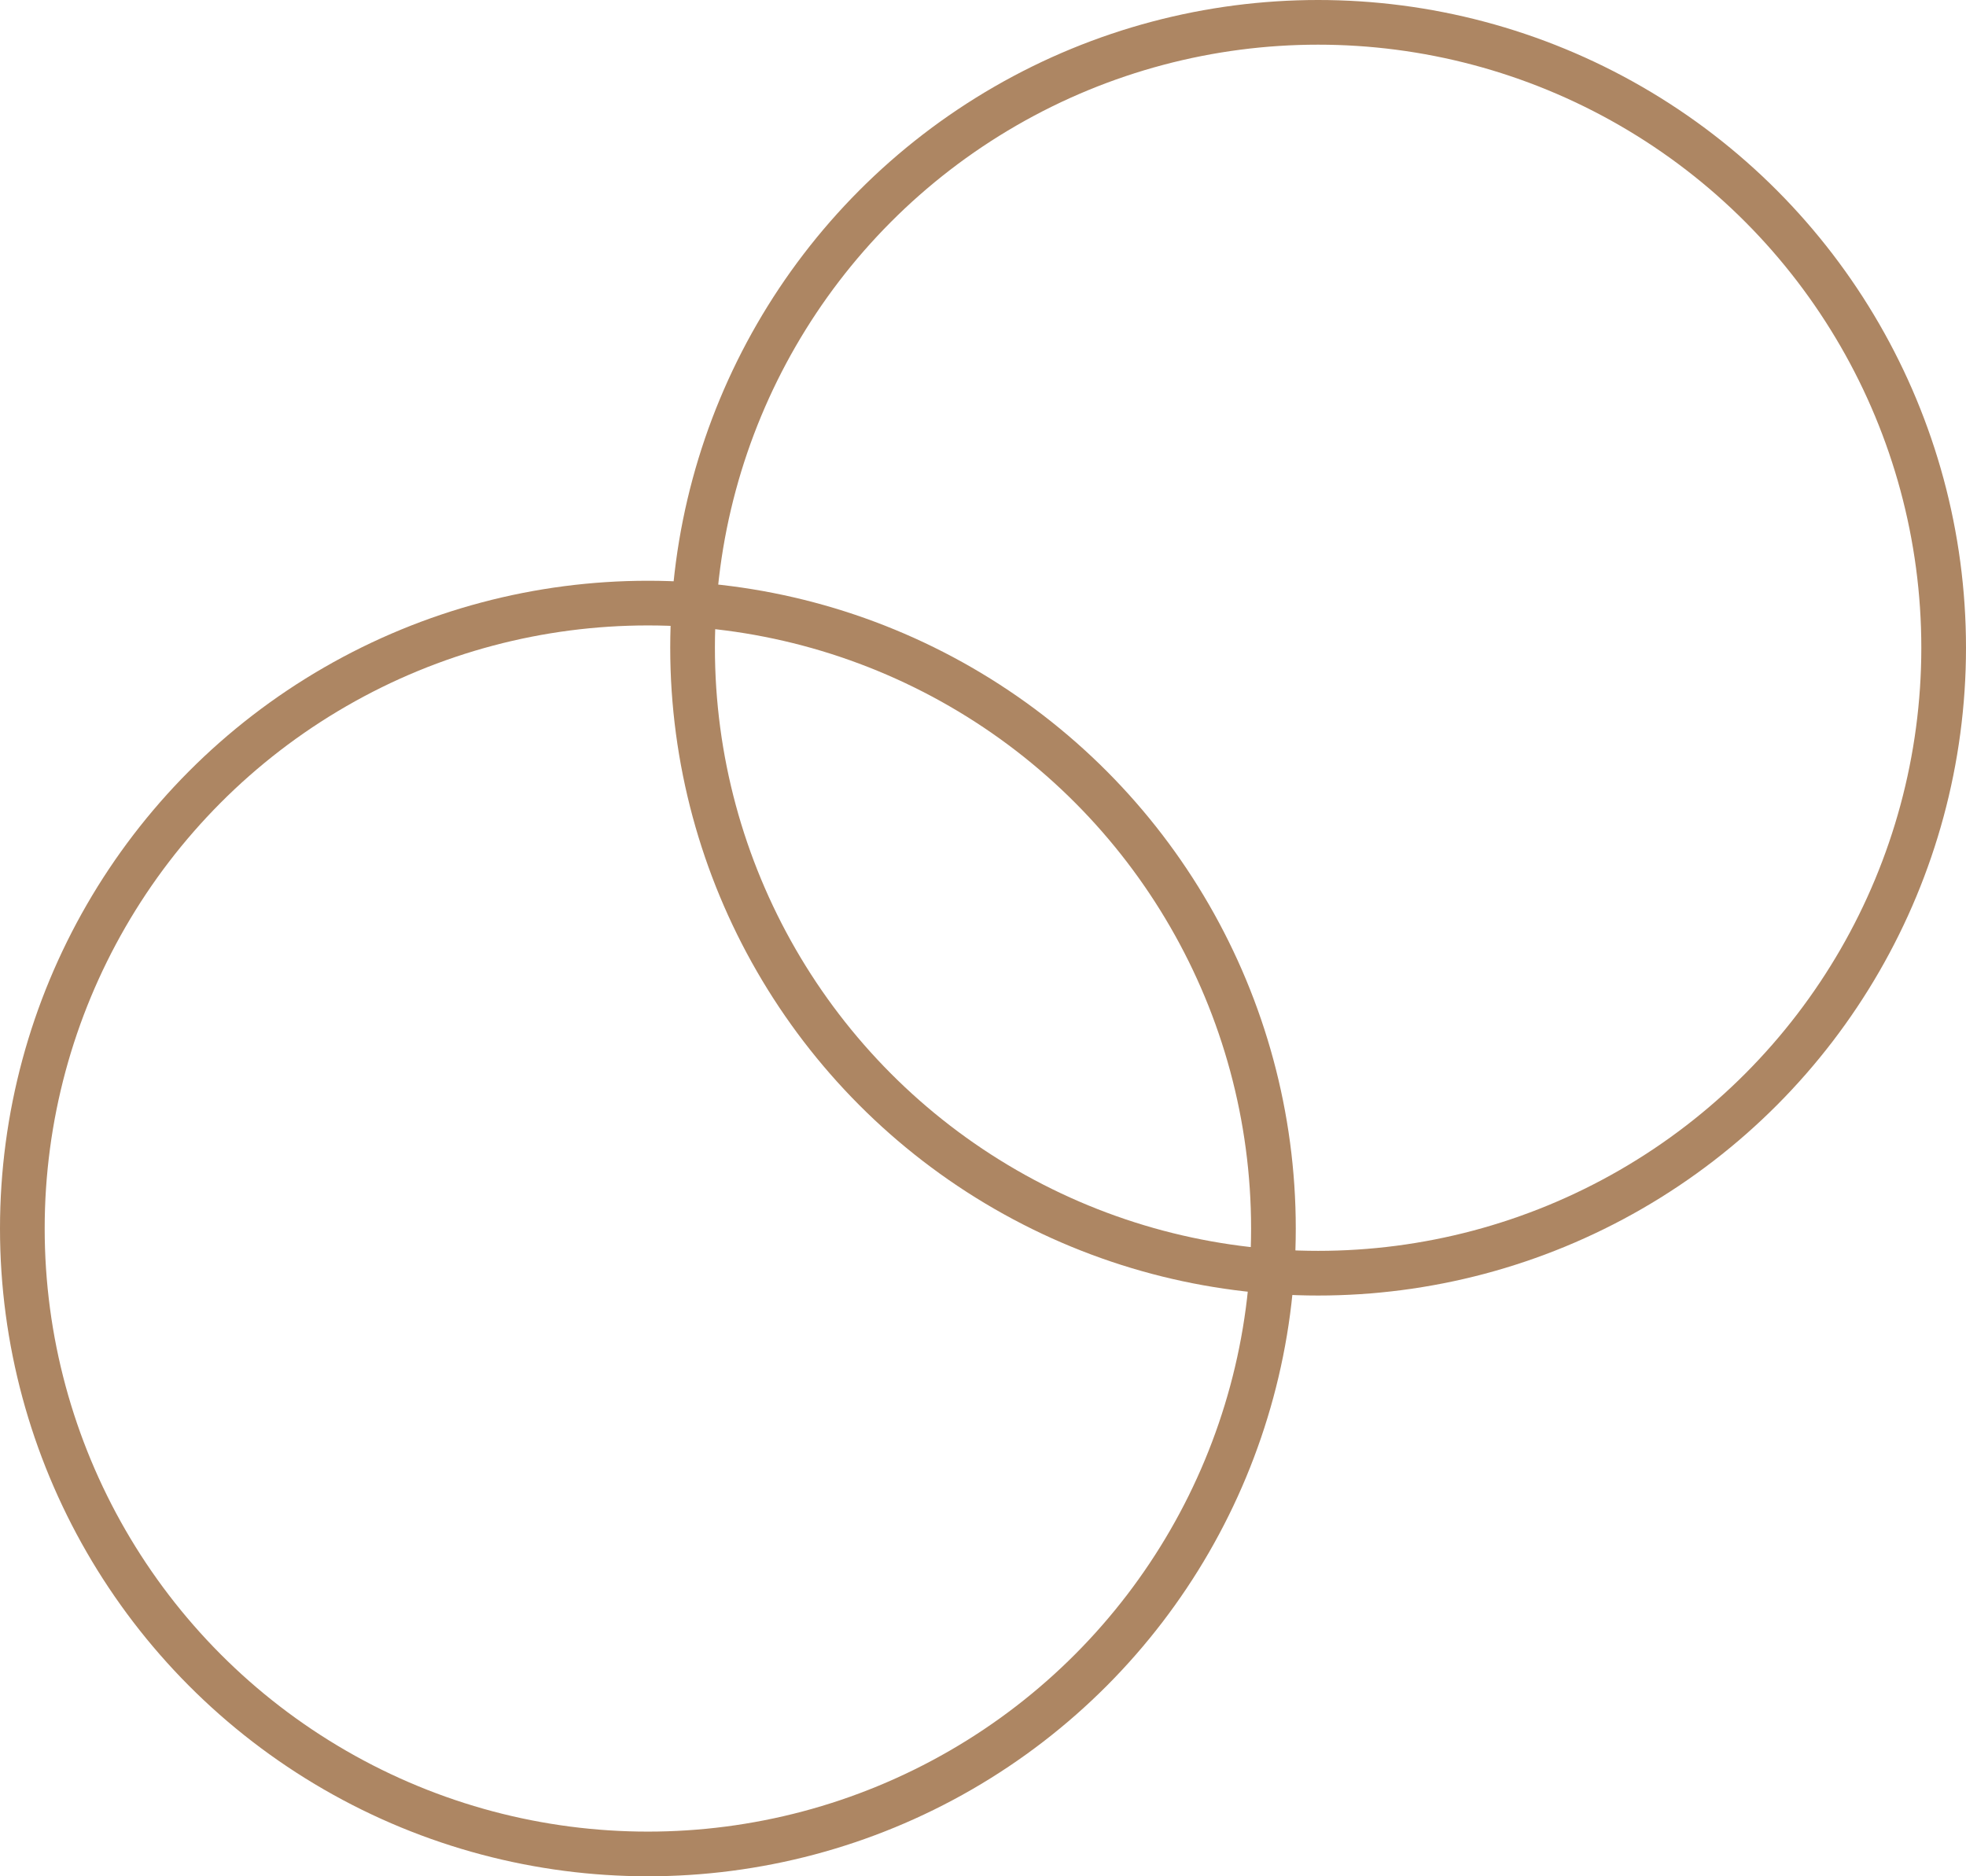
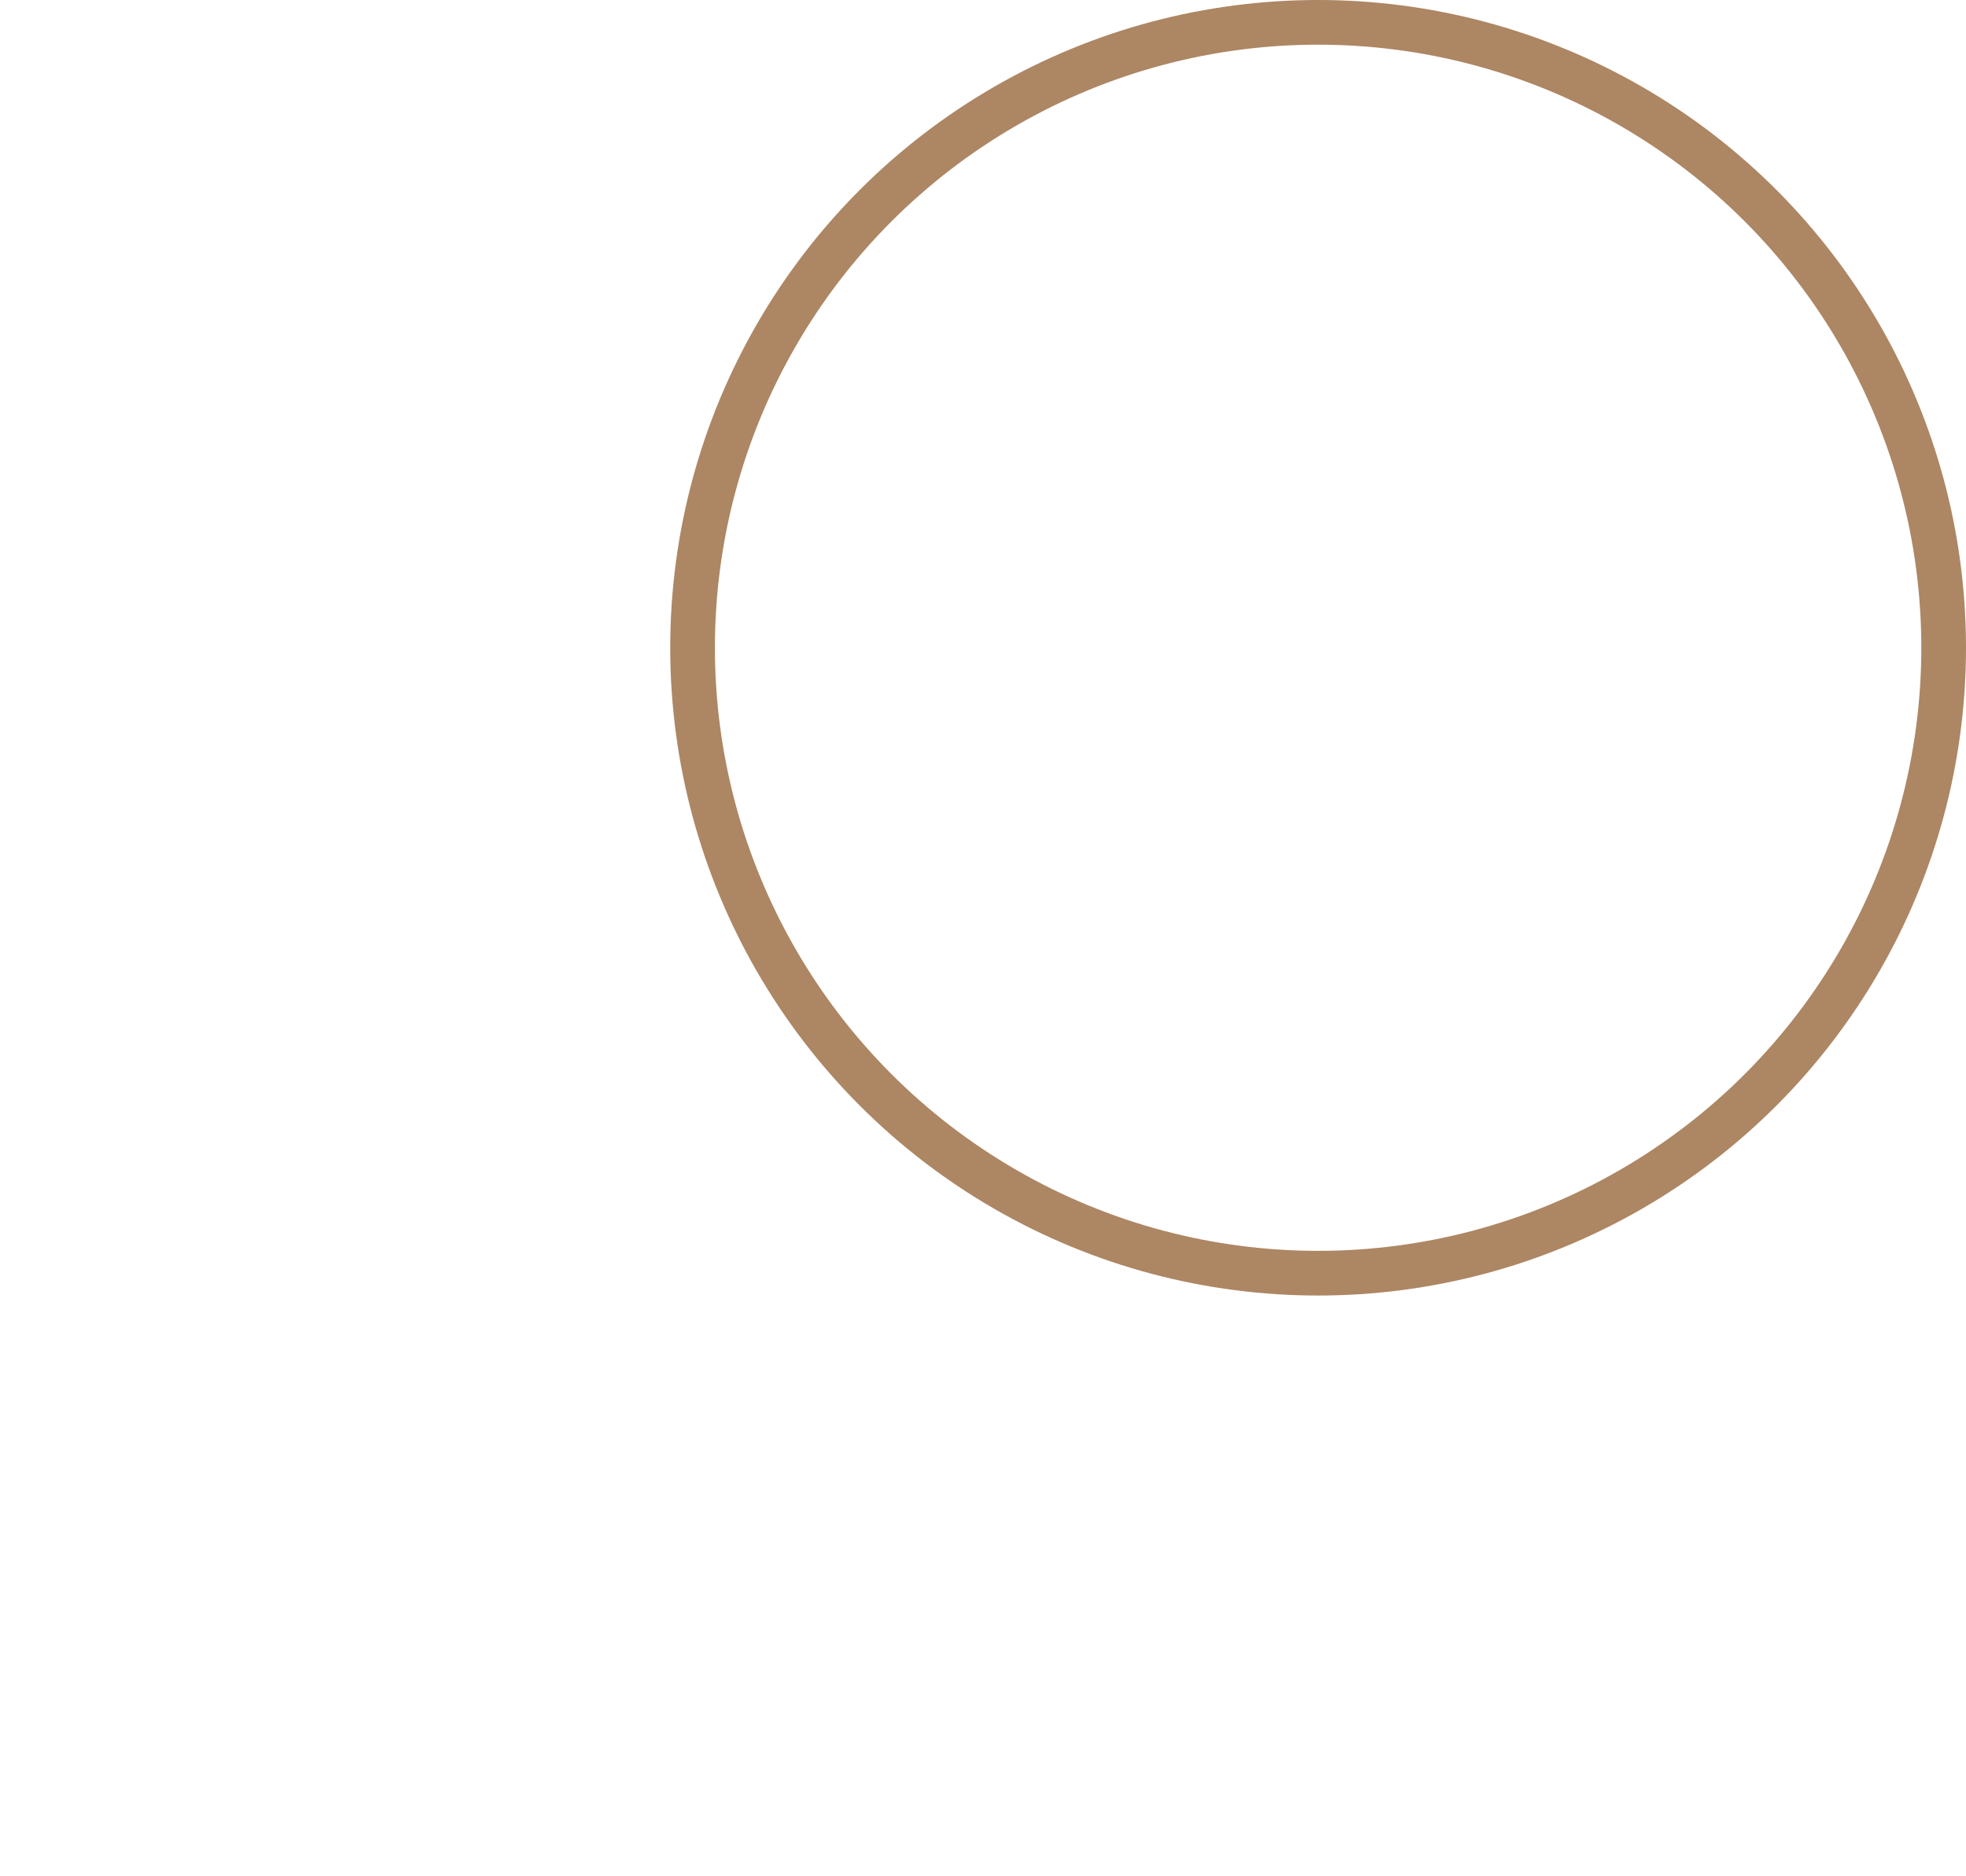
<svg xmlns="http://www.w3.org/2000/svg" width="44" height="42" viewBox="0 0 44 42" fill="none">
-   <circle cx="14.5" cy="27.5" r="14" stroke="#AD8663" />
  <circle cx="29.5" cy="14.5" r="14" stroke="#AD8663" />
</svg>